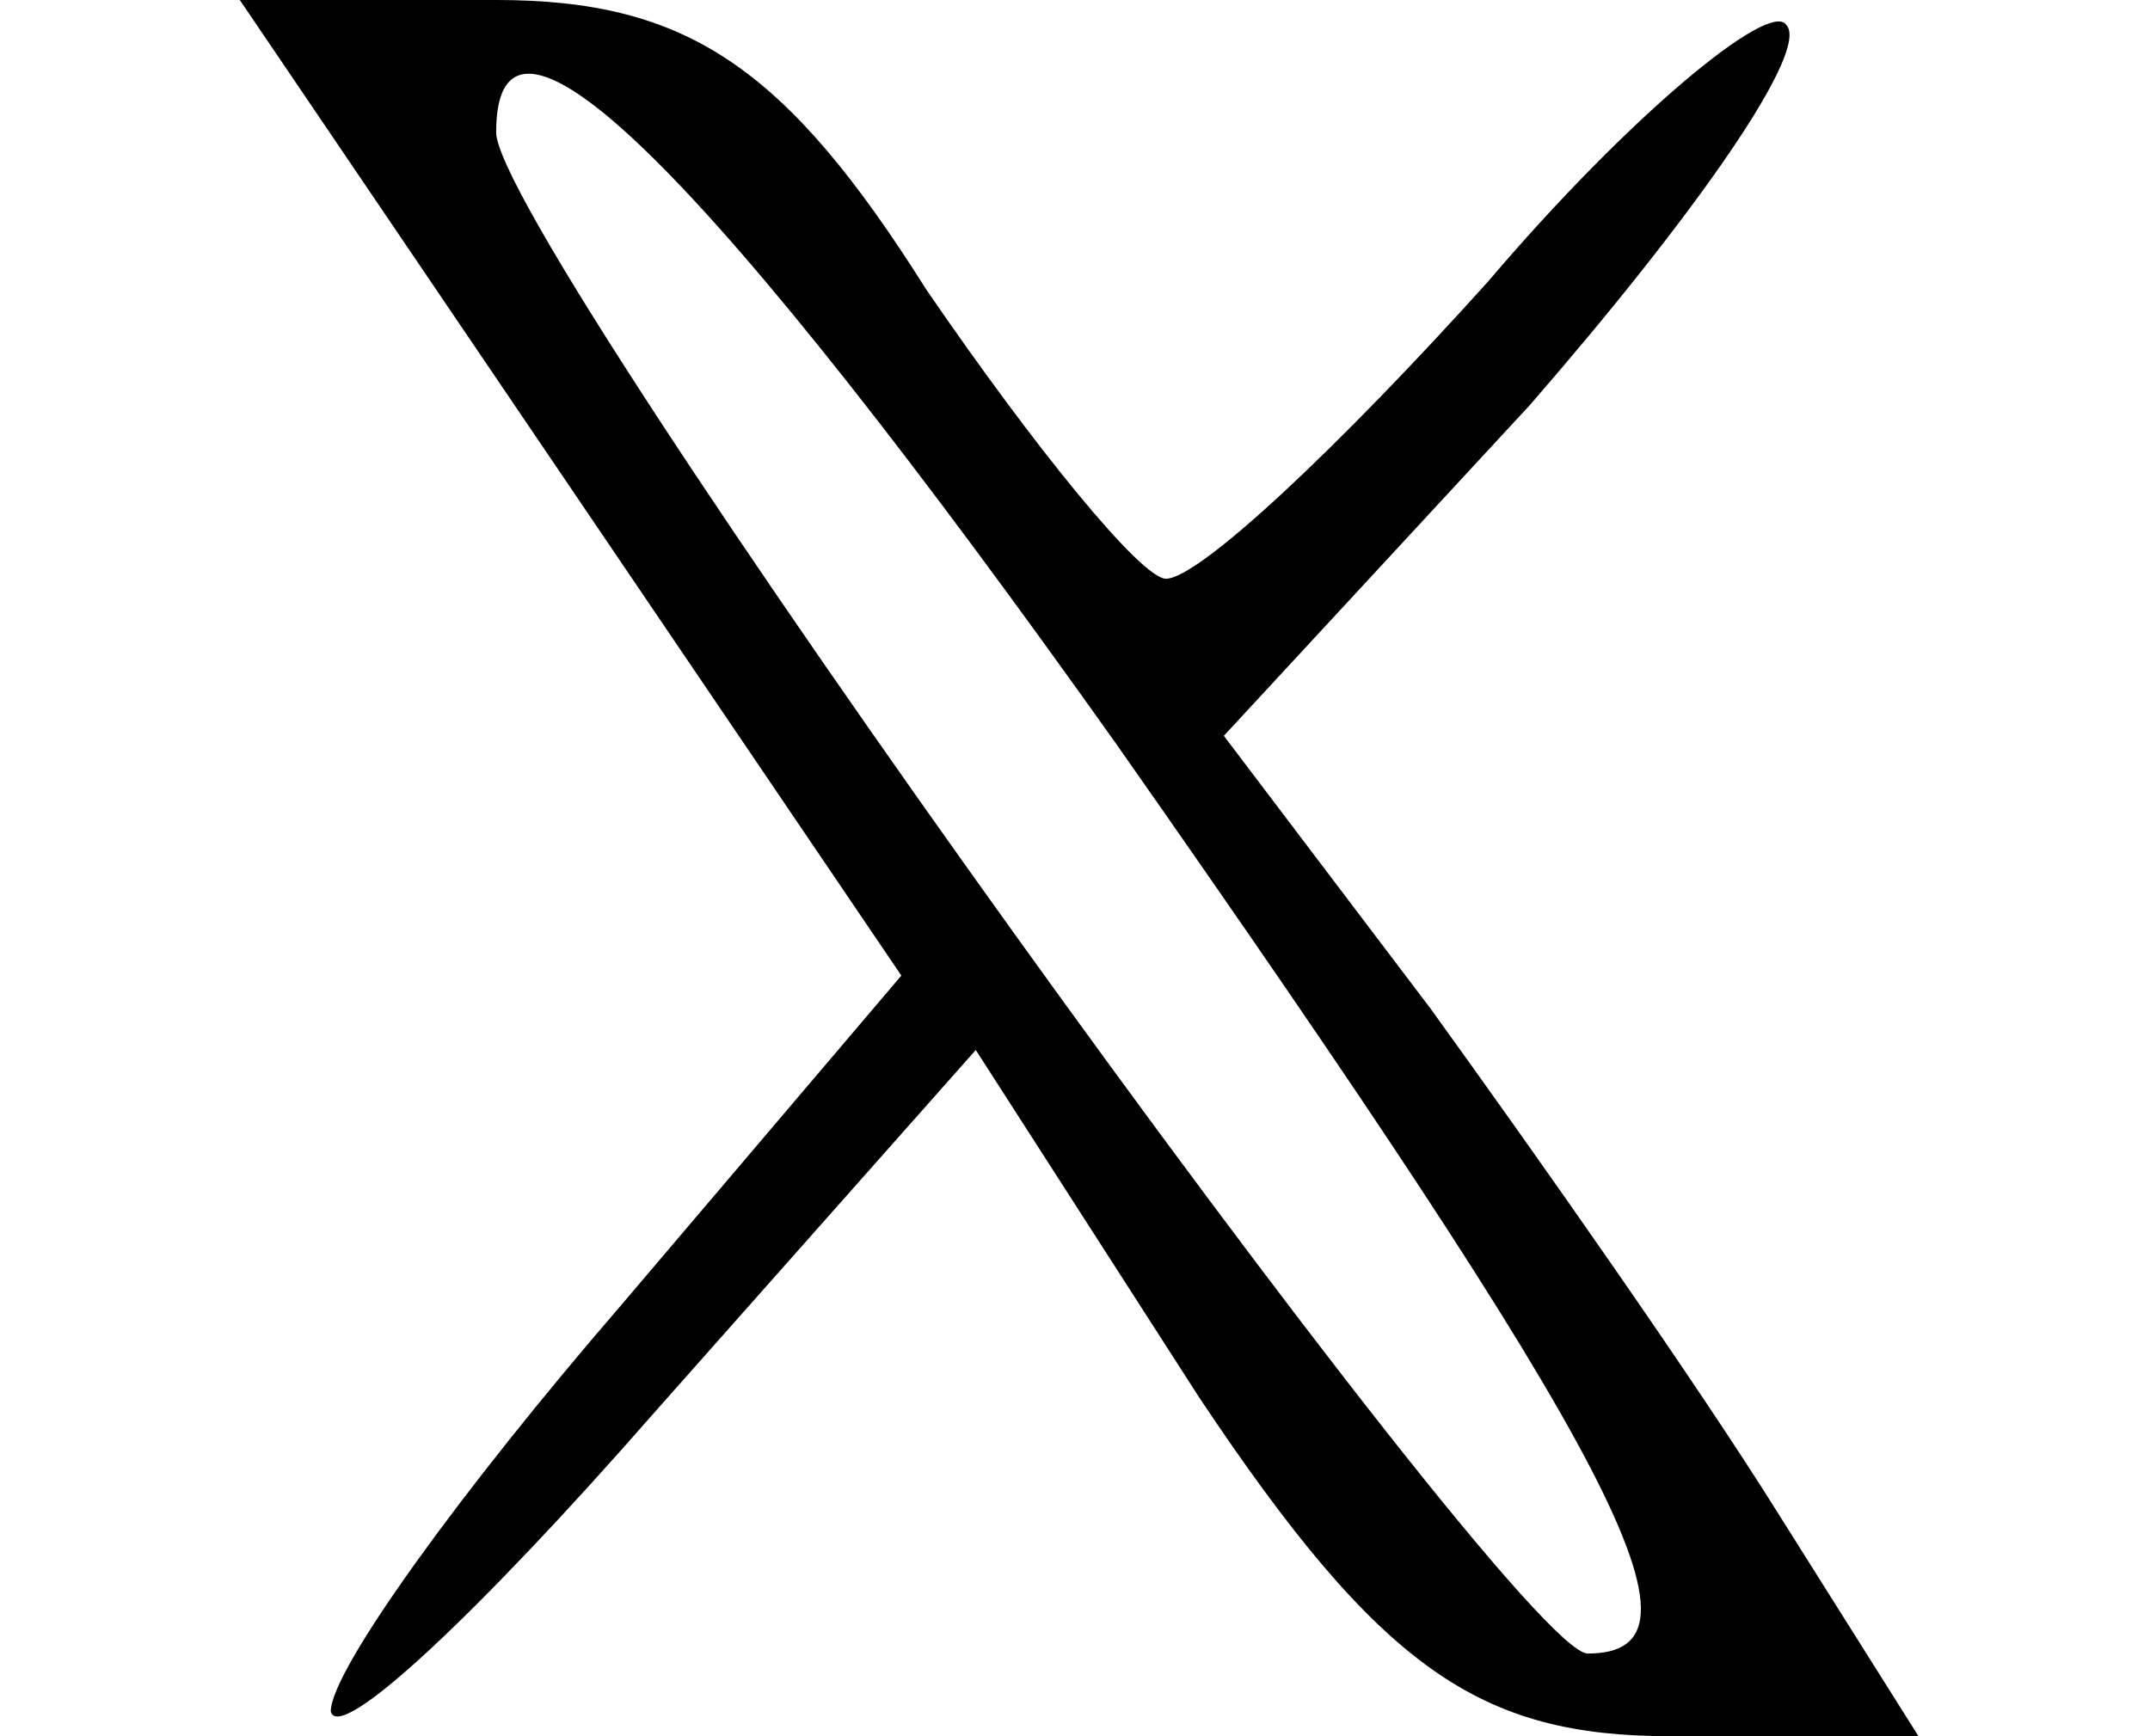
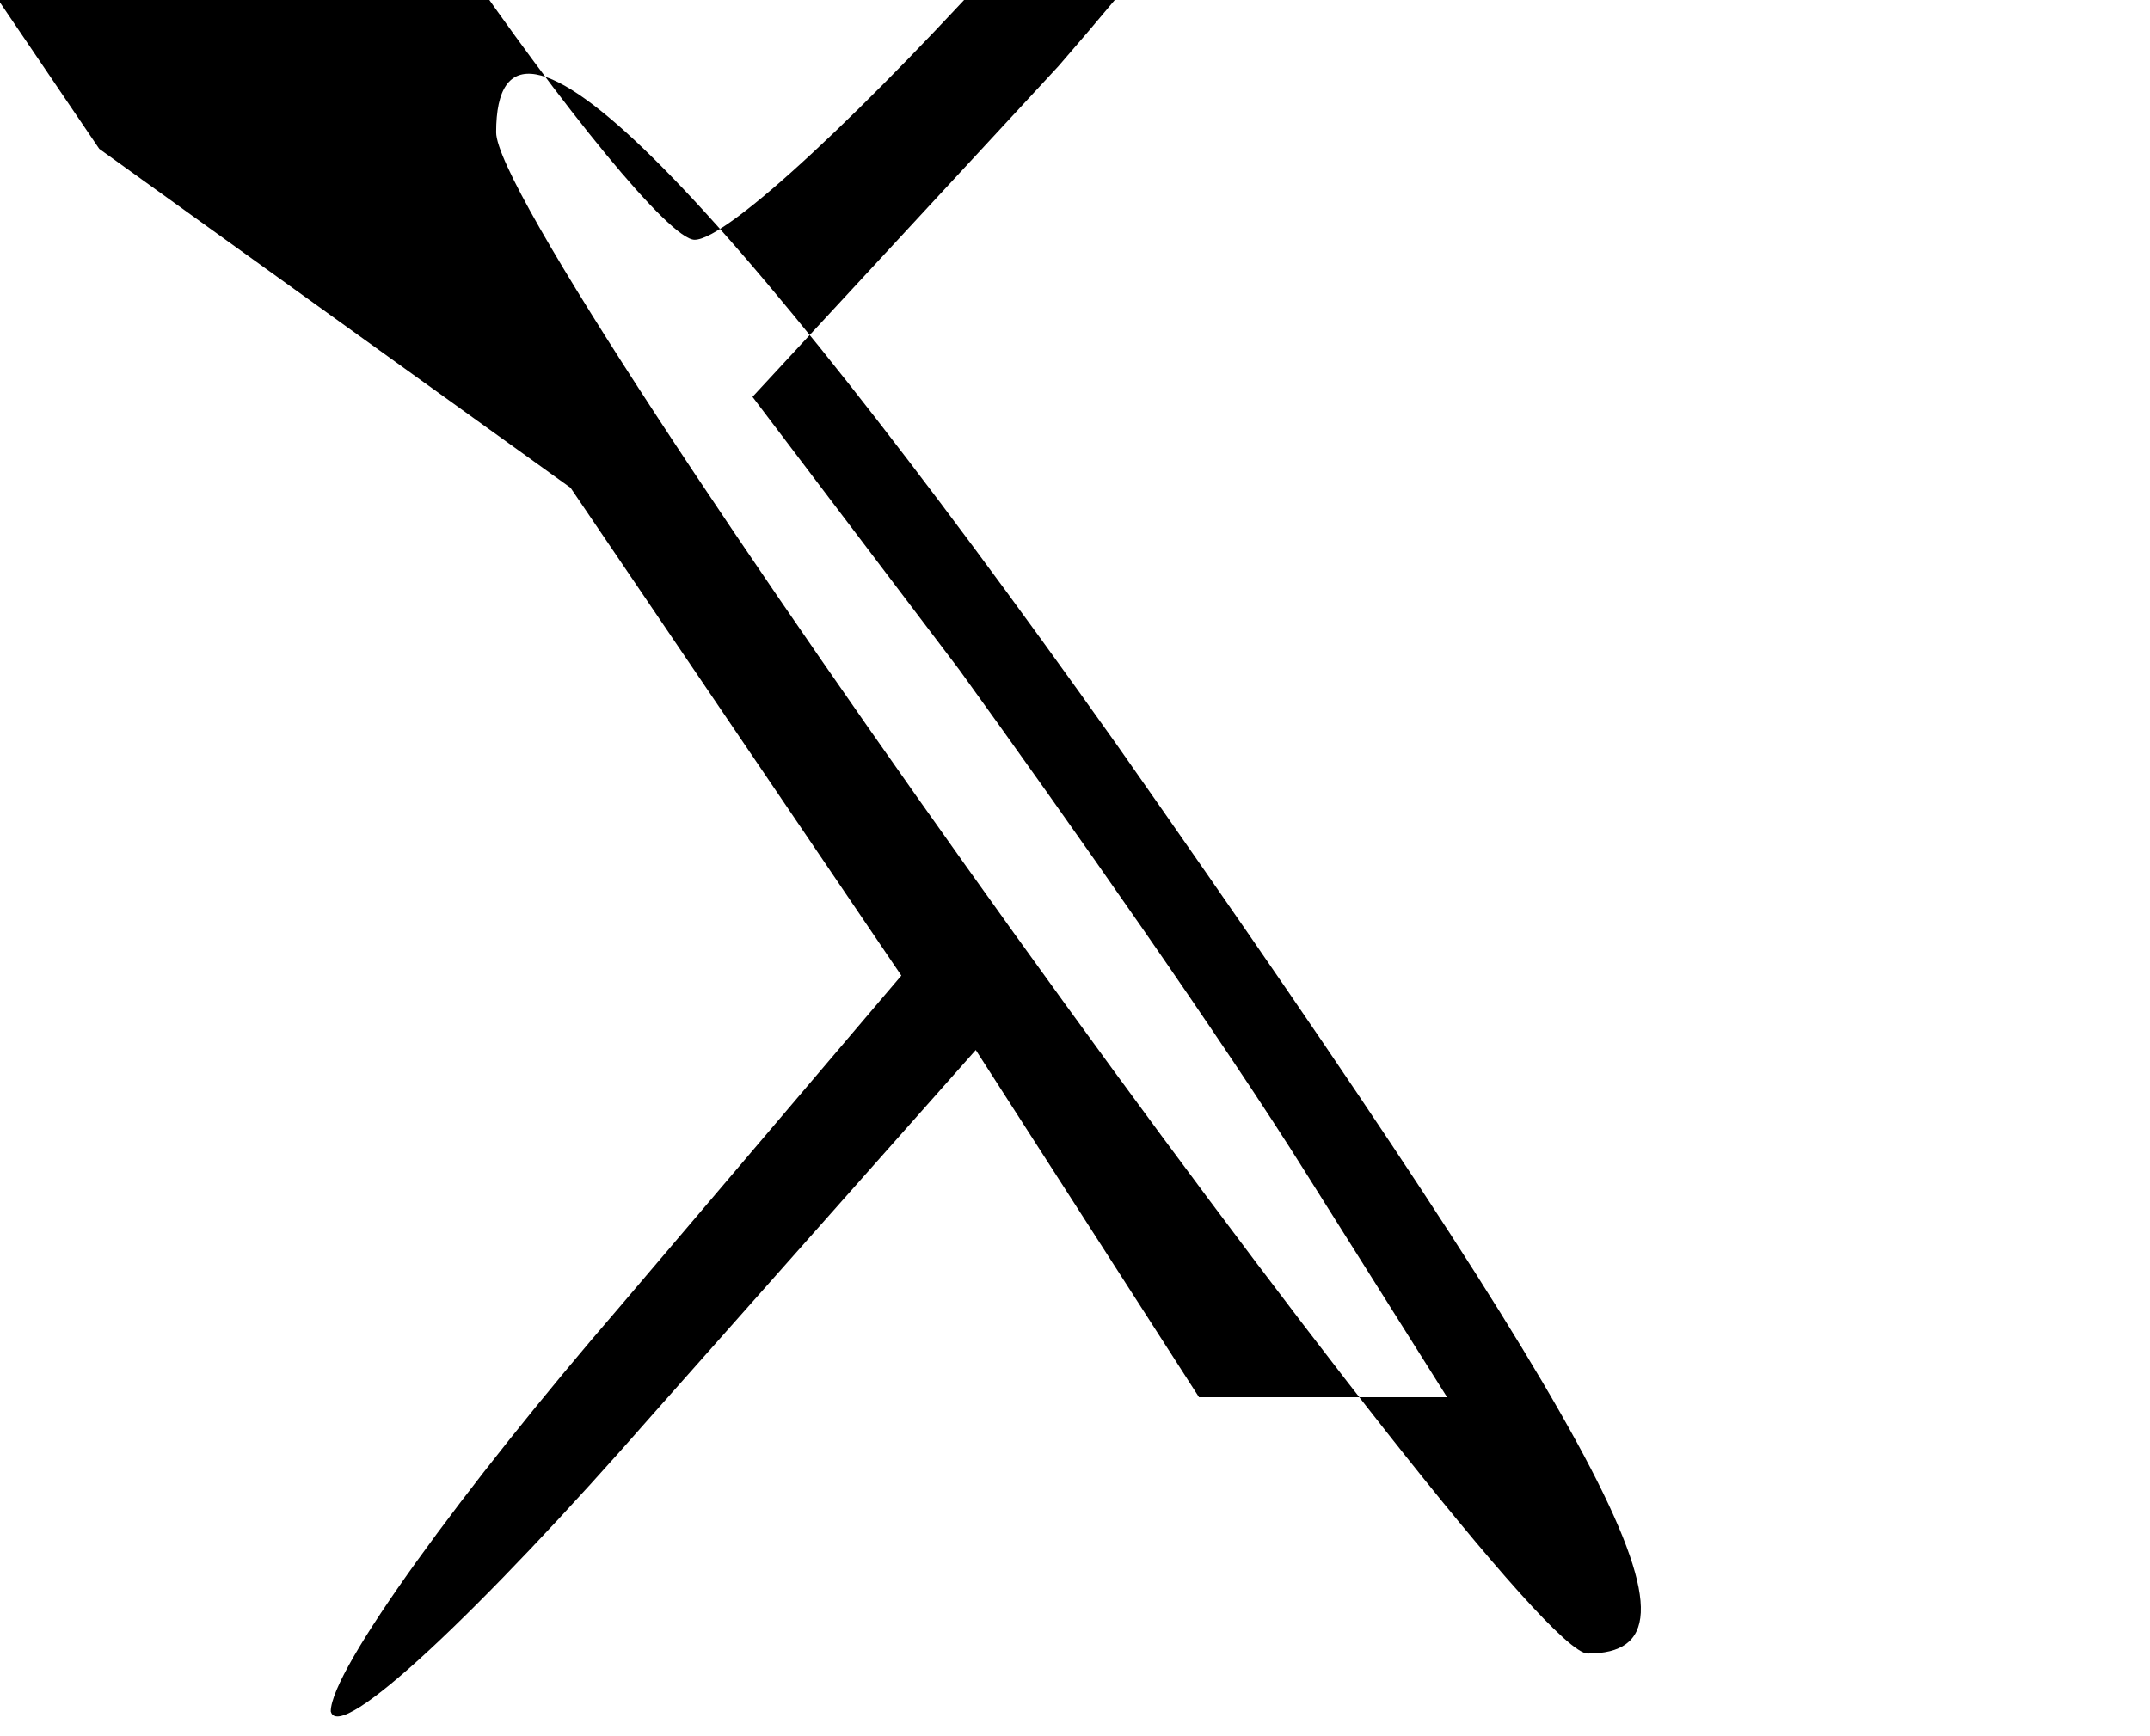
<svg xmlns="http://www.w3.org/2000/svg" version="1.0" width="26pt" height="21pt" viewBox="0 0 26 21" preserveAspectRatio="xMidYMid meet">
  <g transform="translate(0,21) scale(0.1,-0.1)" fill="#000000" stroke="none">
-     <path d="M69 151 l40 -59 -34 -40 c-19 -22 -35 -44 -35 -49 1 -4 18 12 39 36 l39 44 27 -42 c22 -33 34 -41 57 -41 l30 0 -17 27 c-10 16 -29 43 -42 61 l-25 33 37 40 c20 23 34 43 31 46 -2 3 -19 -11 -36 -31 -18 -20 -35 -36 -39 -36 -3 0 -16 16 -29 35 -17 27 -29 35 -52 35 l-31 0 40 -59z m66 -31 c61 -87 73 -110 57 -110 -9 0 -132 171 -132 184 0 21 26 -5 75 -74z" />
+     <path d="M69 151 l40 -59 -34 -40 c-19 -22 -35 -44 -35 -49 1 -4 18 12 39 36 l39 44 27 -42 l30 0 -17 27 c-10 16 -29 43 -42 61 l-25 33 37 40 c20 23 34 43 31 46 -2 3 -19 -11 -36 -31 -18 -20 -35 -36 -39 -36 -3 0 -16 16 -29 35 -17 27 -29 35 -52 35 l-31 0 40 -59z m66 -31 c61 -87 73 -110 57 -110 -9 0 -132 171 -132 184 0 21 26 -5 75 -74z" />
  </g>
</svg>